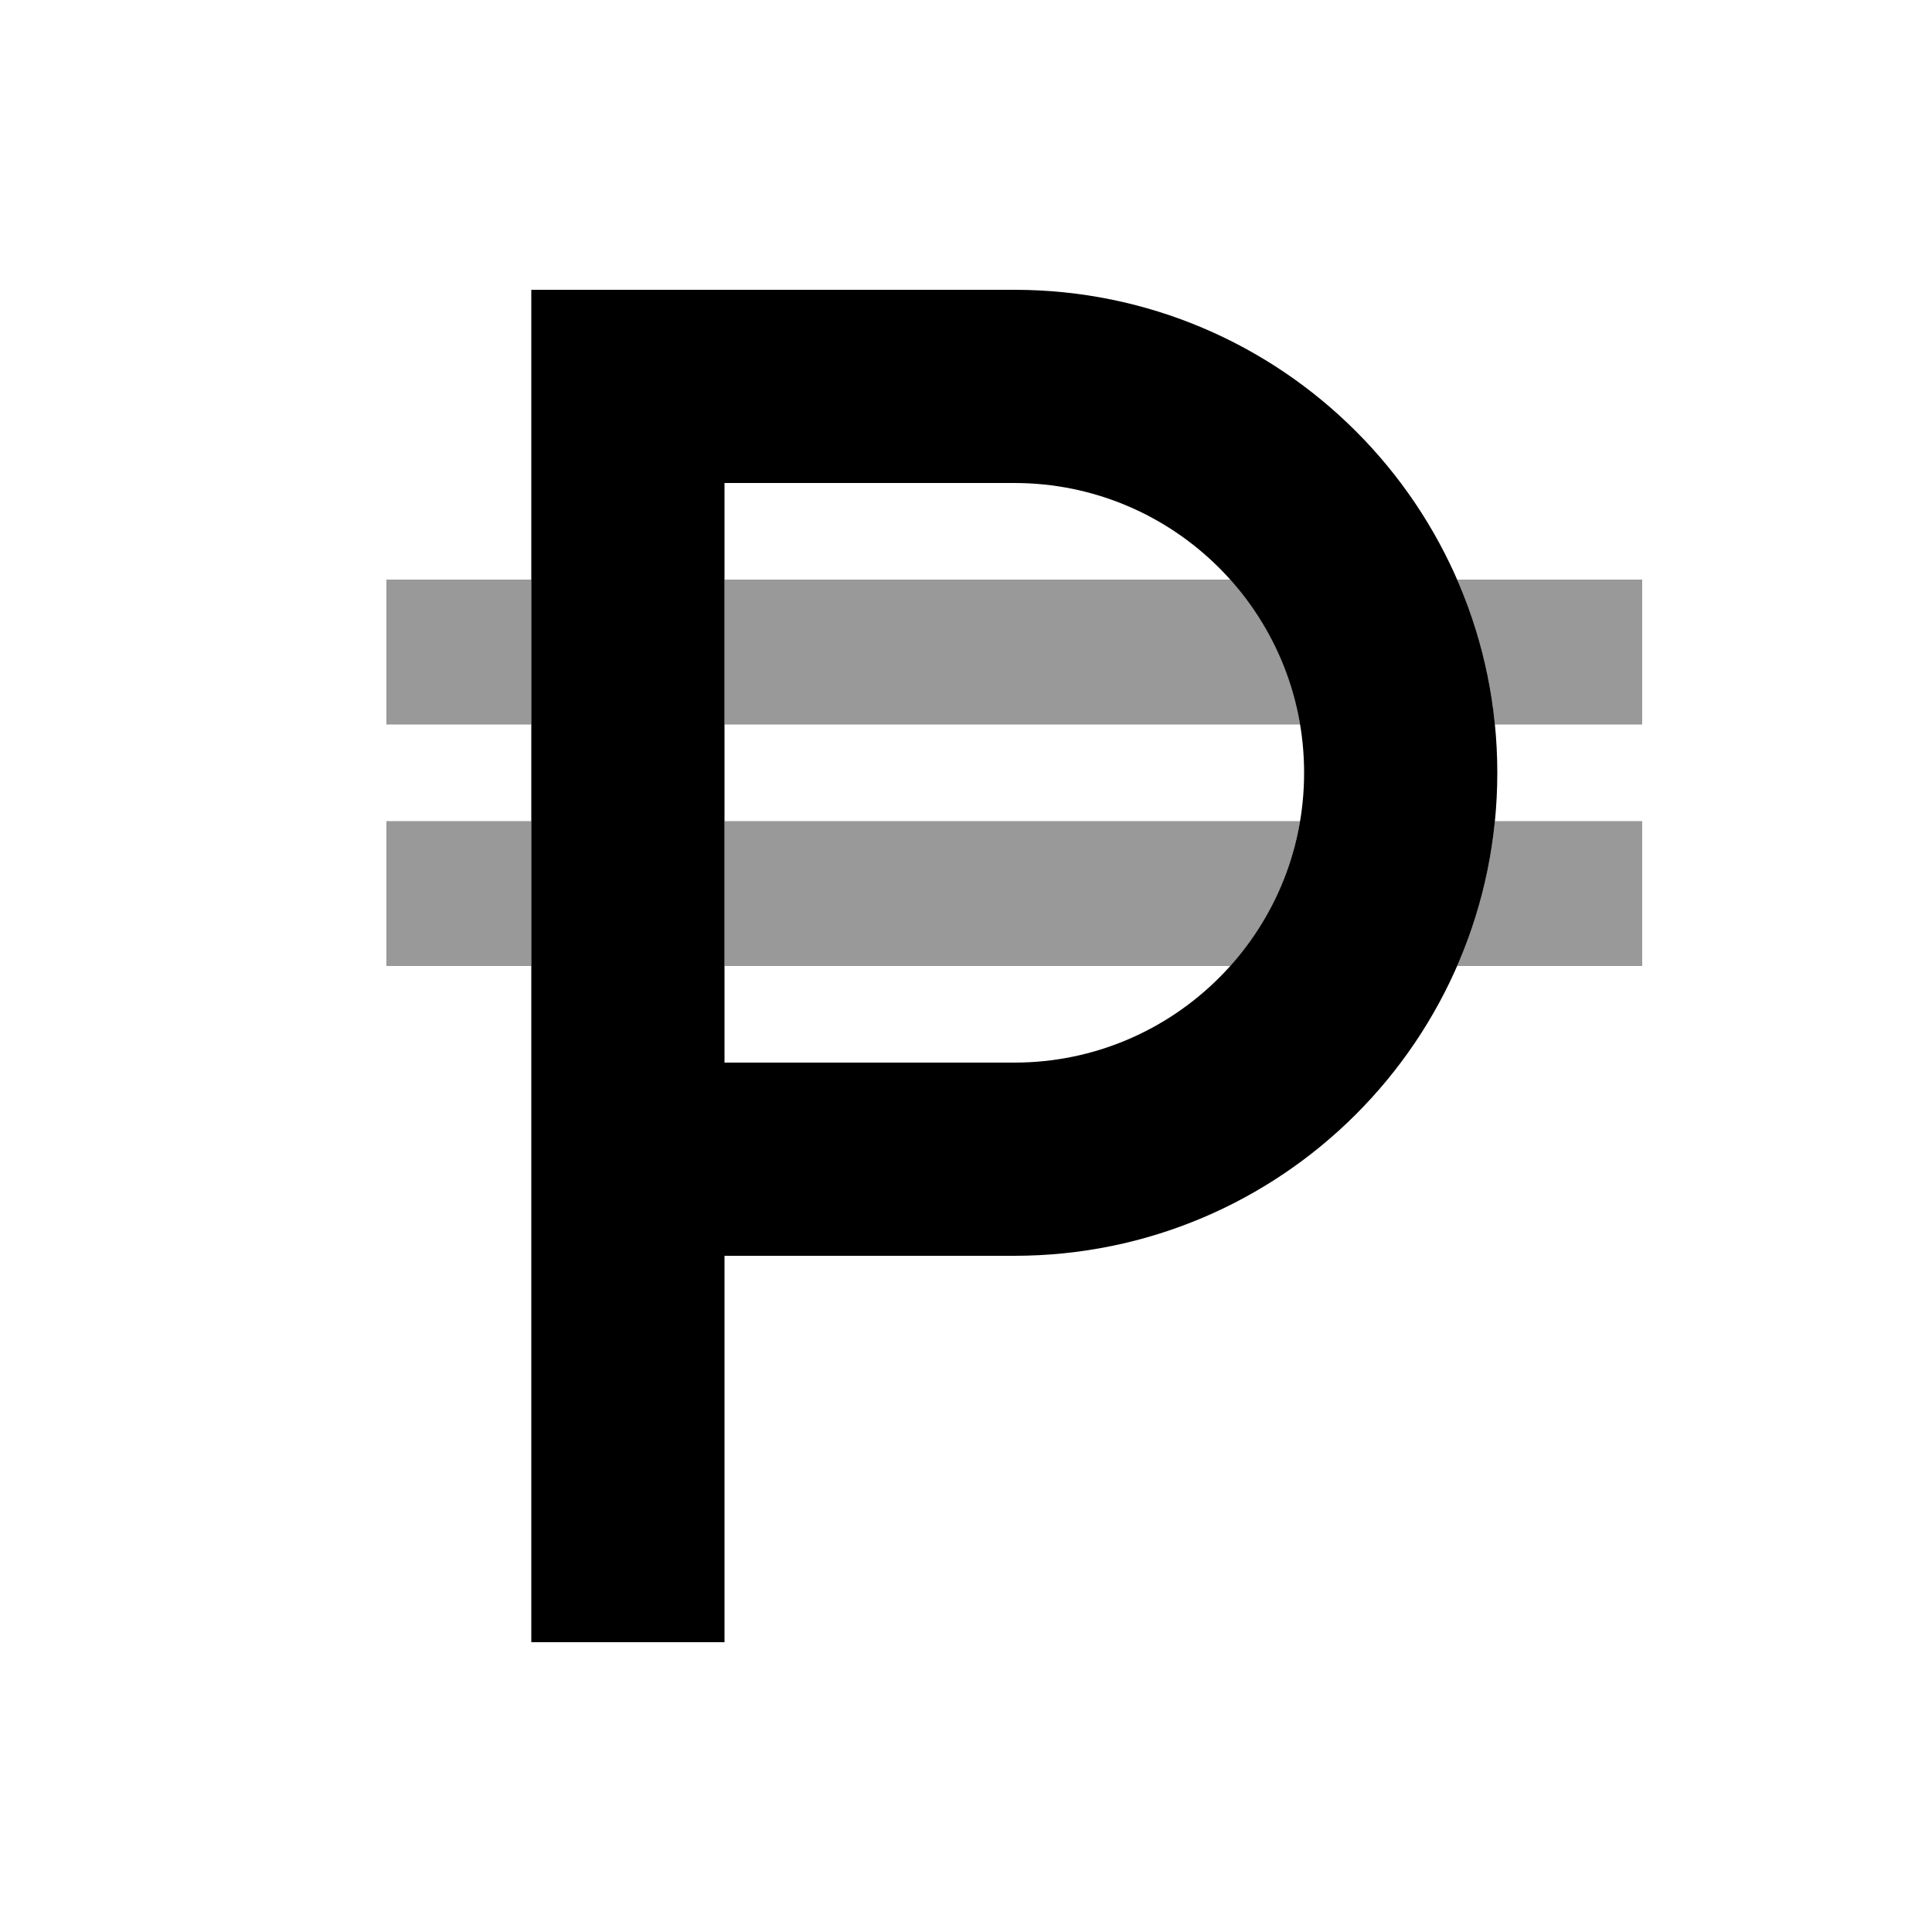
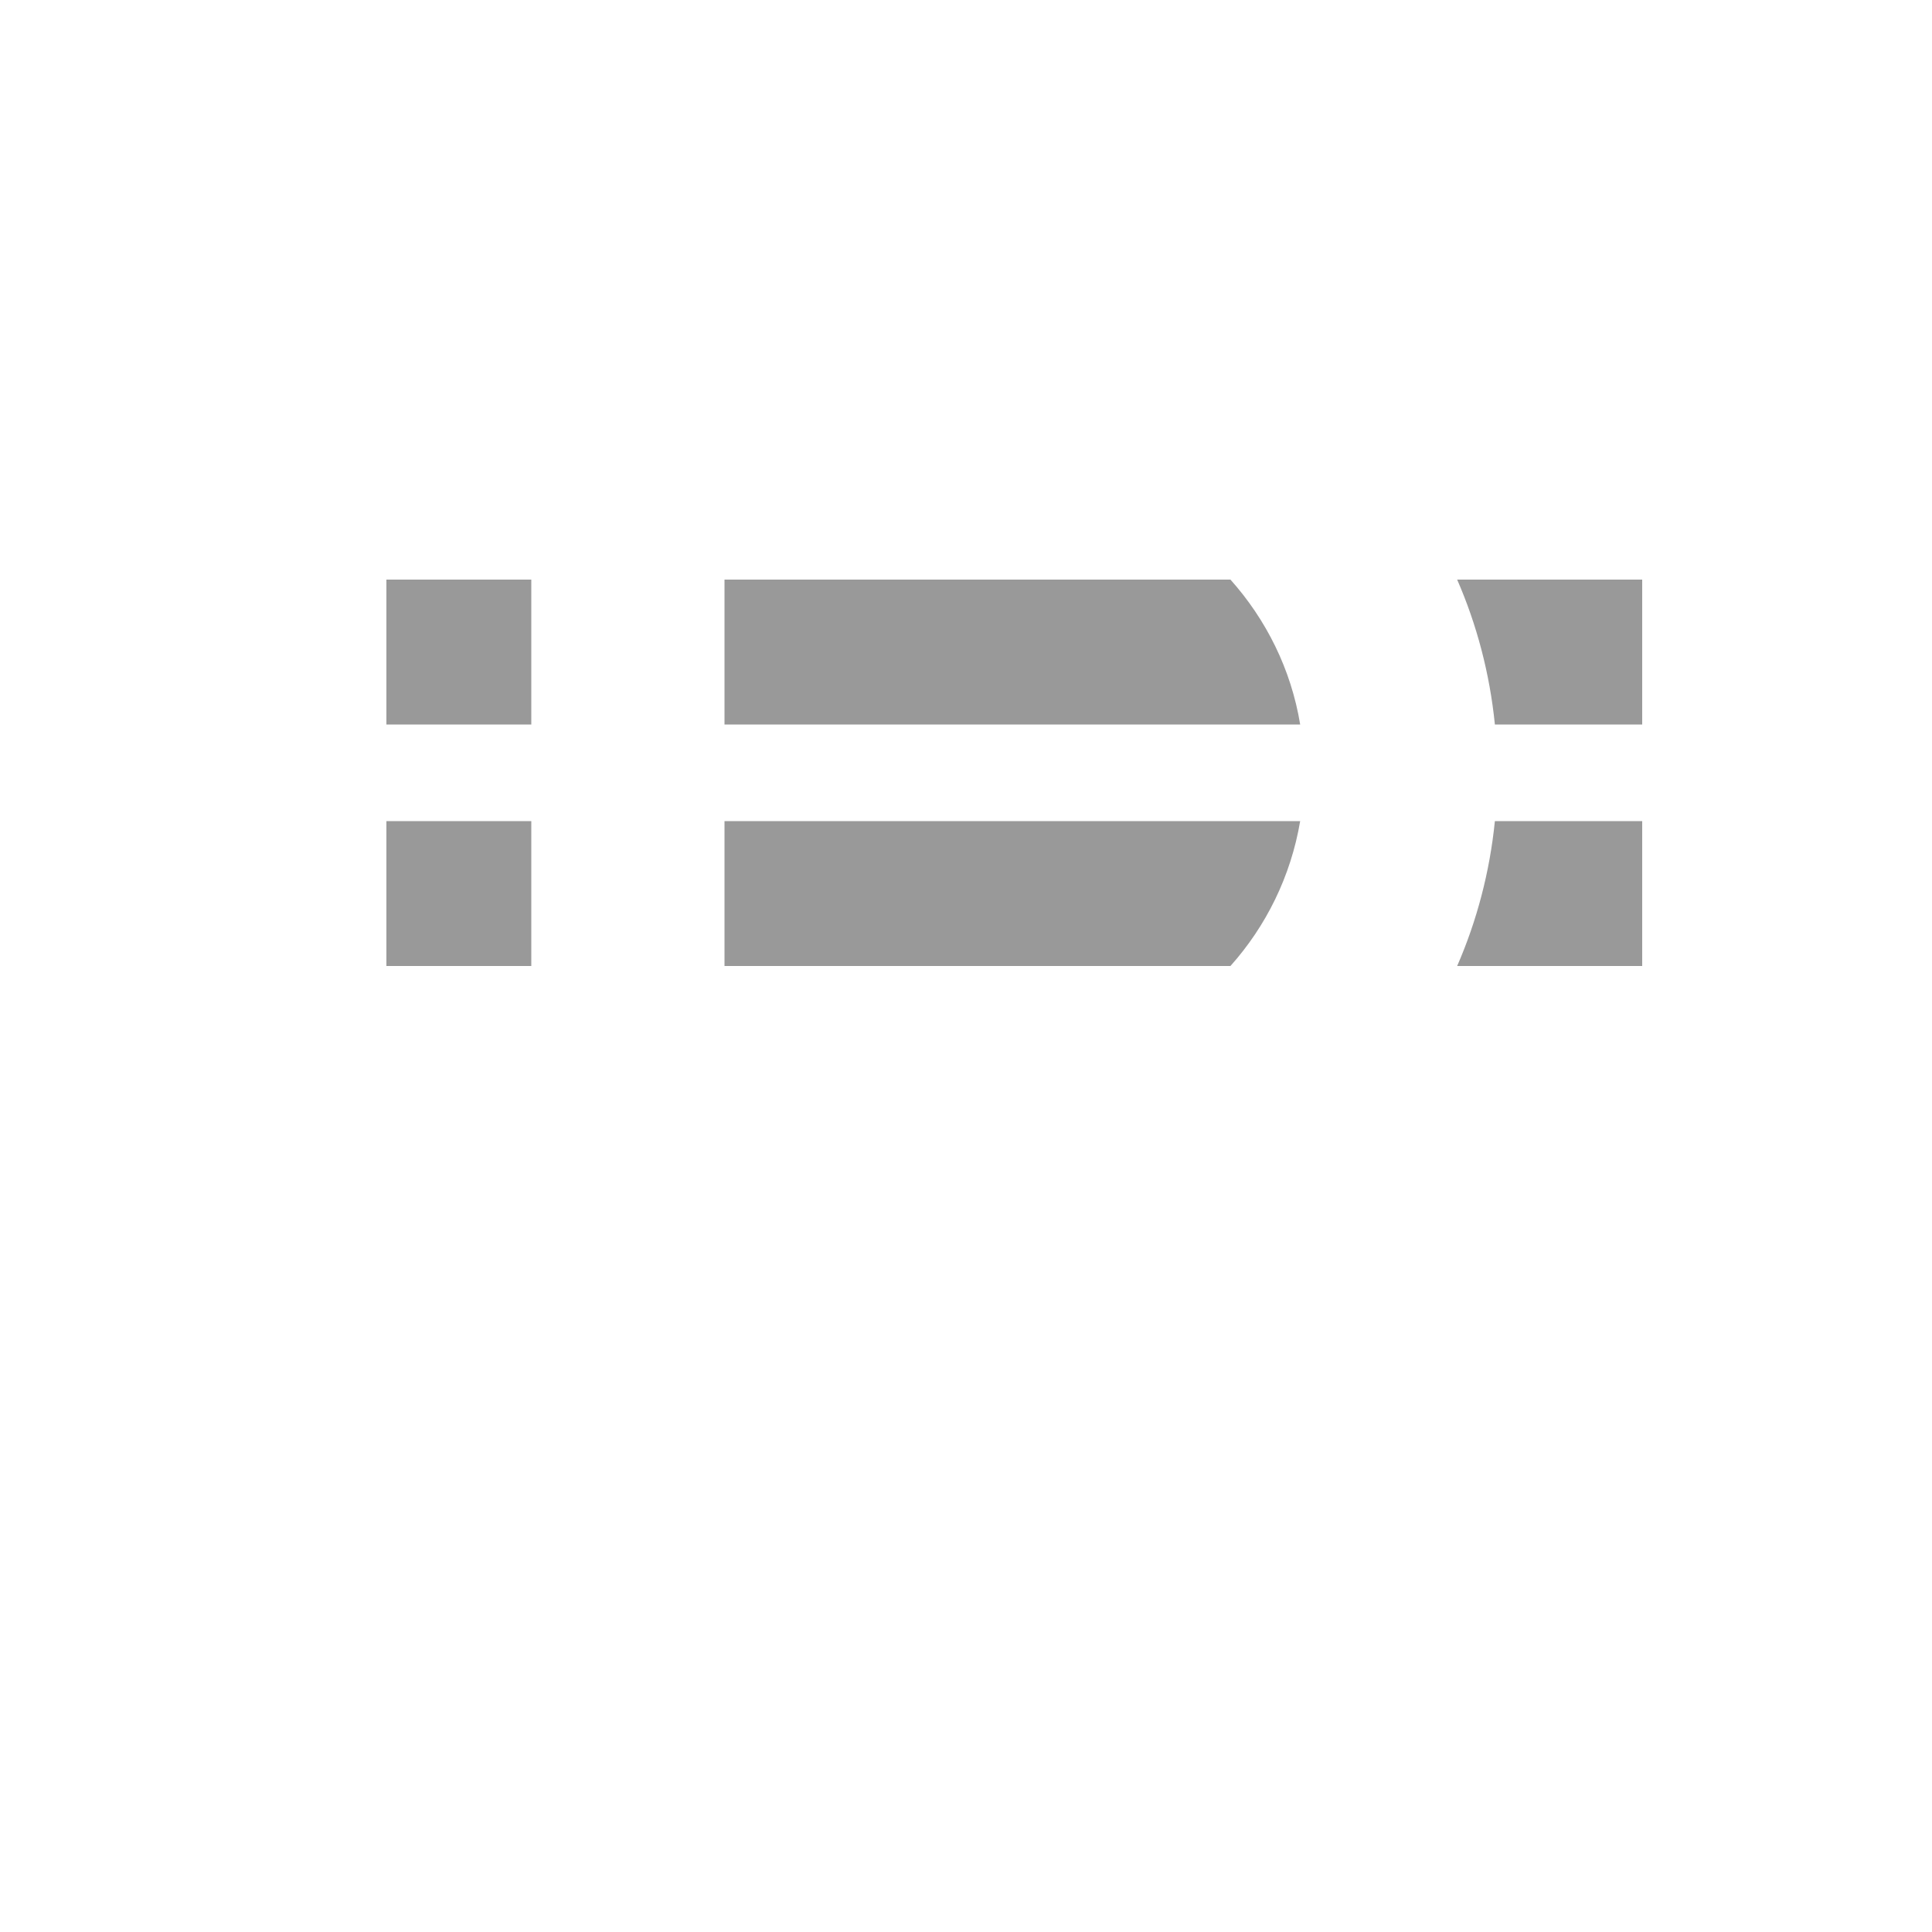
<svg xmlns="http://www.w3.org/2000/svg" viewBox="0 0 640 640">
  <path opacity=".4" fill="currentColor" d="M128 192L176 192L176 240L128 240L128 192zM128 272L176 272L176 320L128 320L128 272zM240 192L407.6 192C419.4 205.2 427.7 221.7 430.7 240L240 240L240 192zM240 272L430.7 272C427.6 290.3 419.4 306.8 407.6 320L240 320L240 272zM482.7 192L544 192L544 240L495.2 240C493.5 223.1 489.2 206.9 482.7 192zM482.7 320C489.2 305.1 493.5 288.9 495.2 272L544 272L544 320L482.7 320z" />
-   <path fill="currentColor" d="M176 96L336 96C424.4 96 496 167.6 496 256C496 344.4 424.4 416 336 416L240 416L240 544L176 544L176 96zM240 352L336 352C389 352 432 309 432 256C432 203 389 160 336 160L240 160L240 352z" />
</svg>